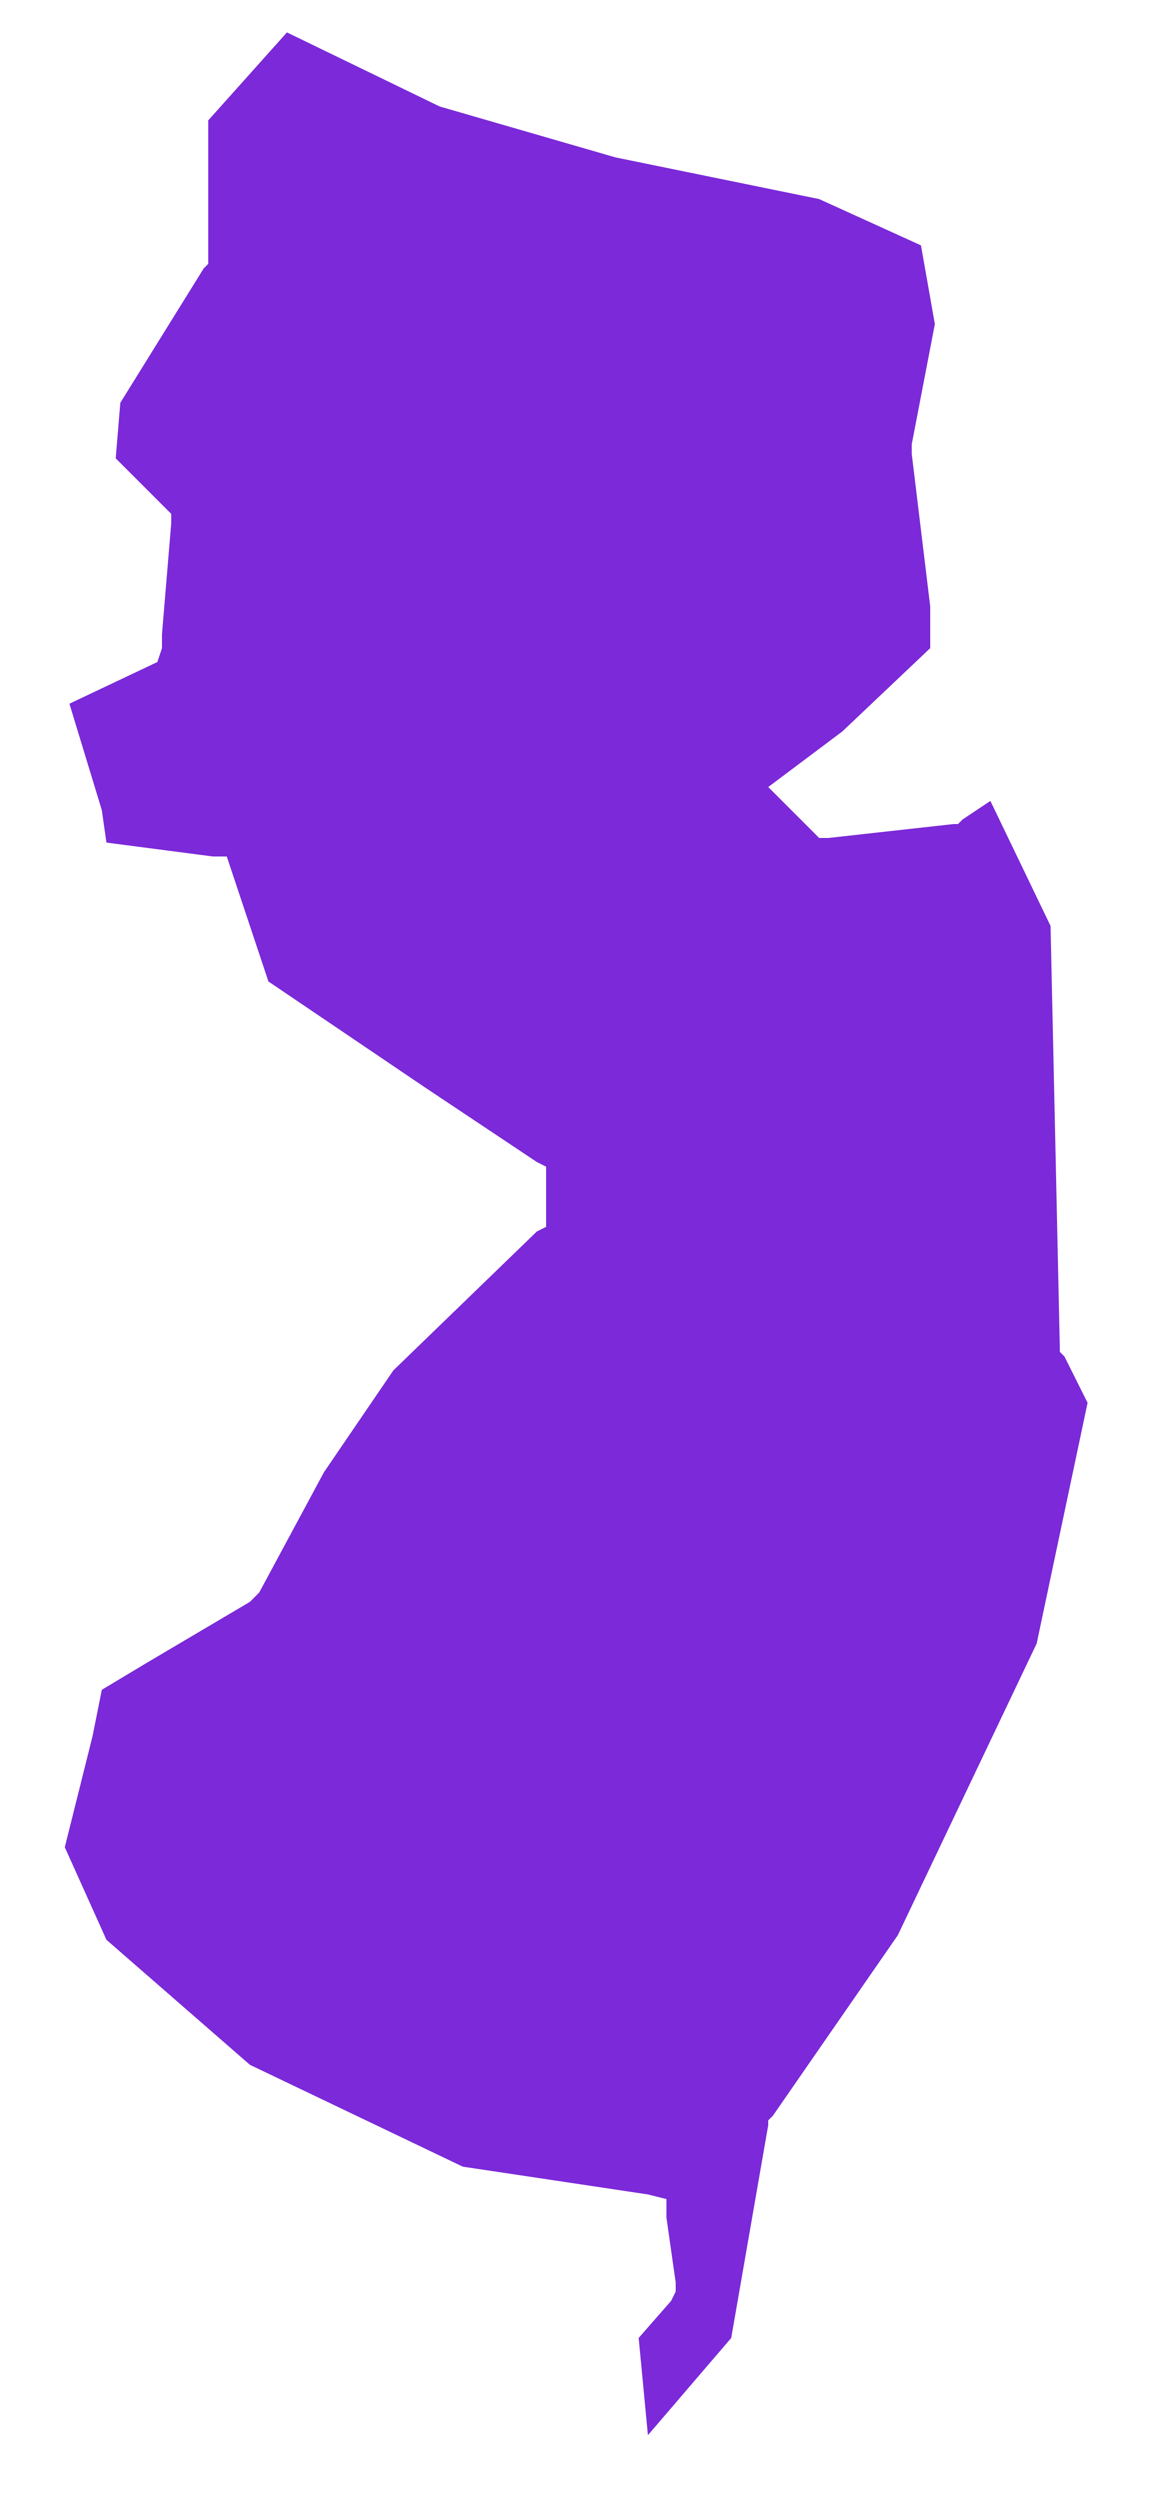
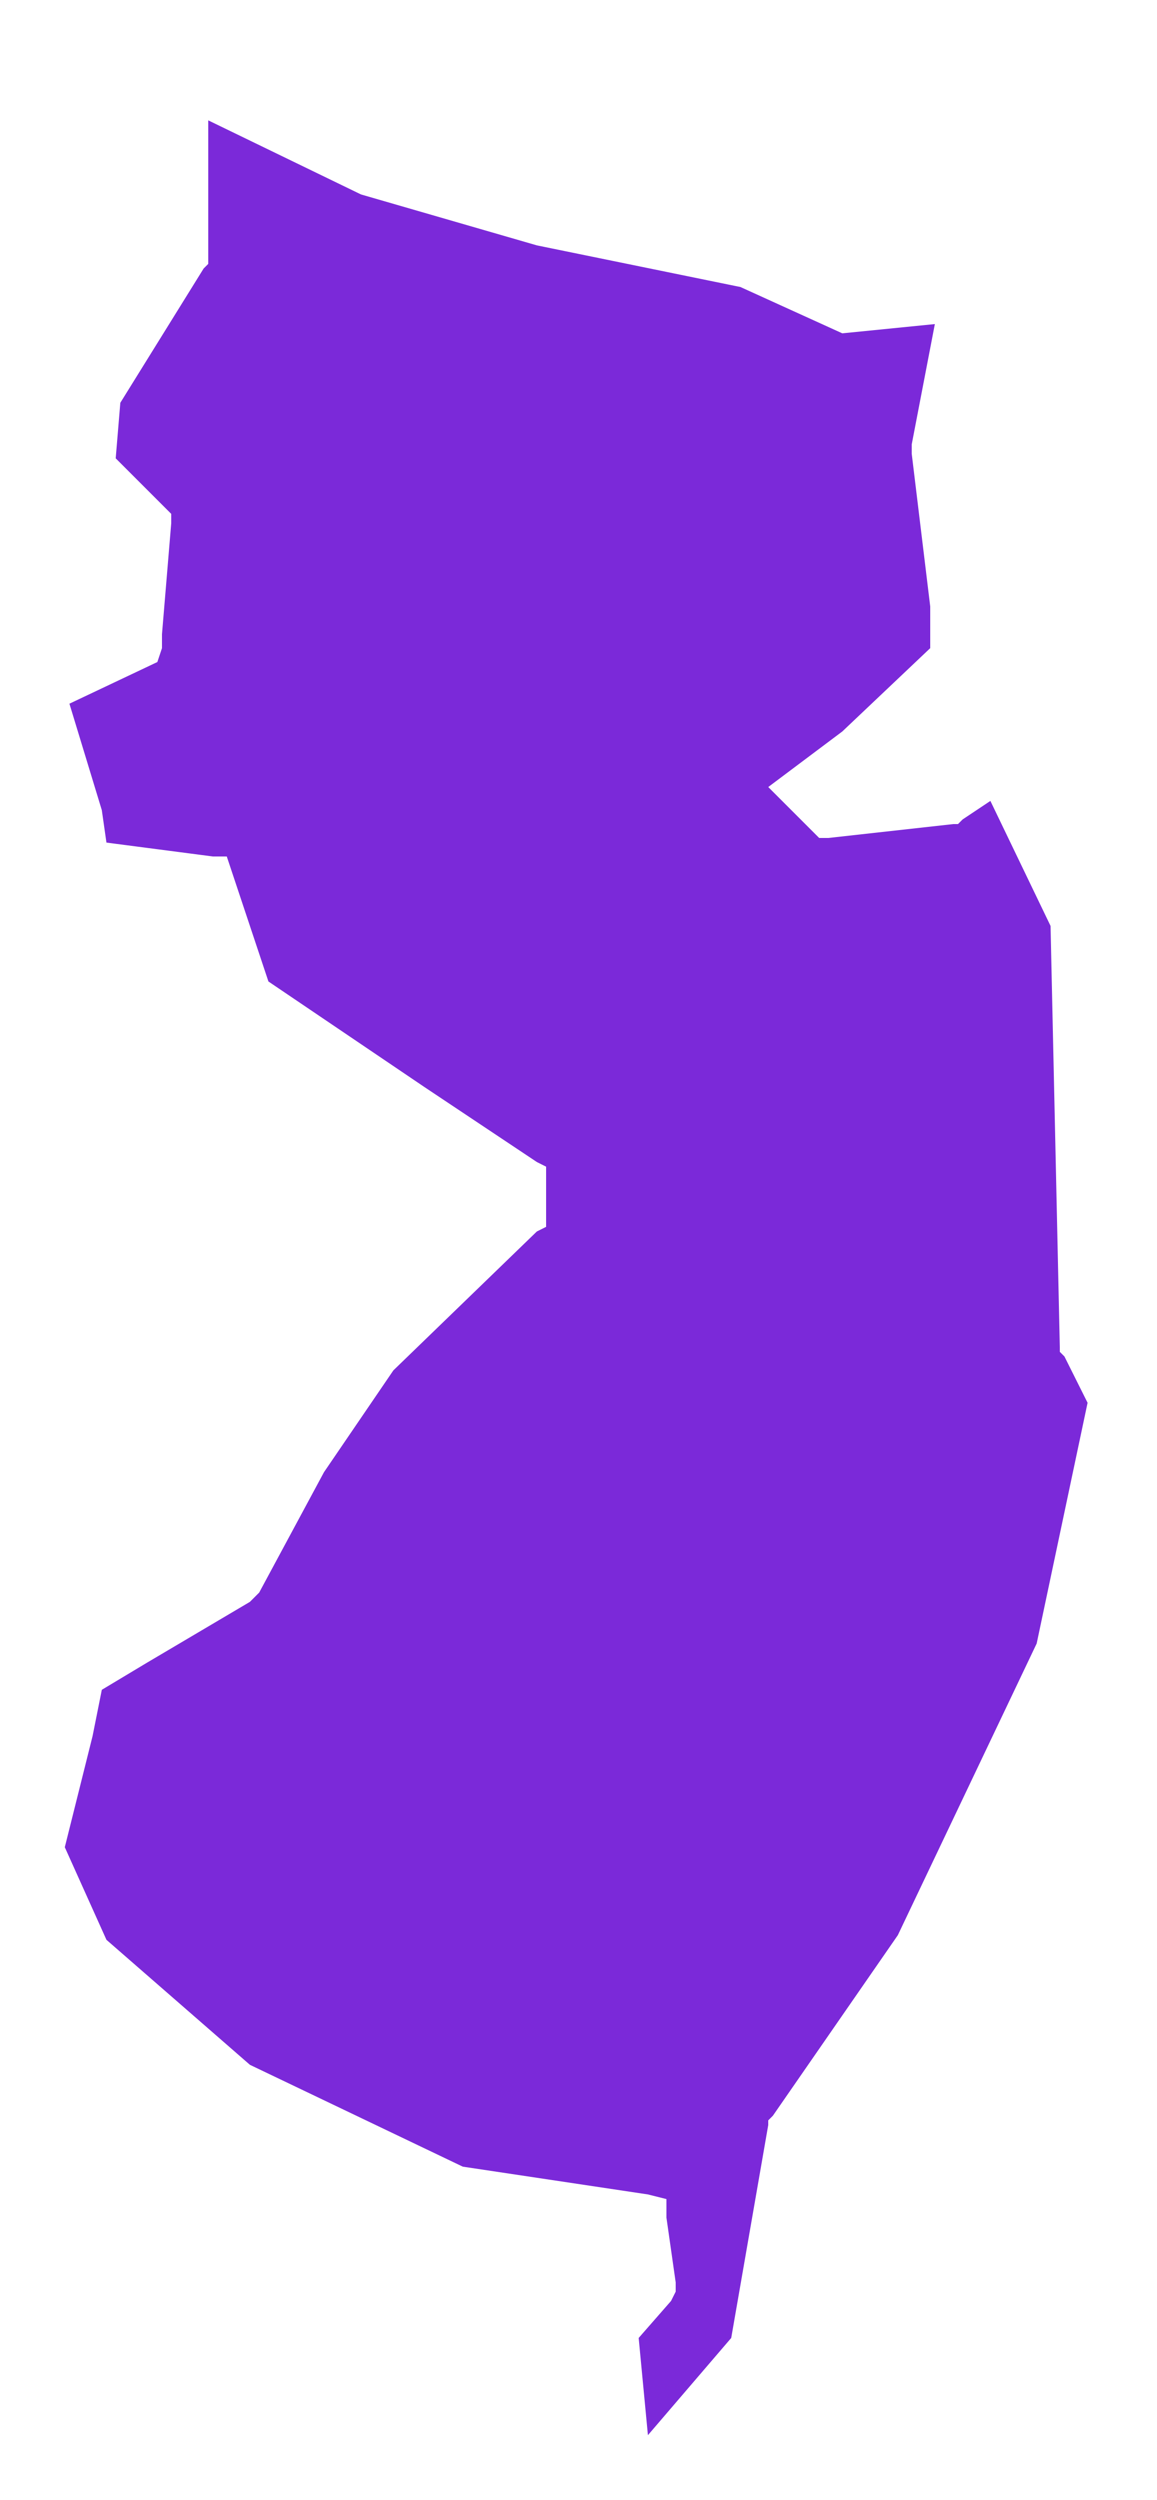
<svg xmlns="http://www.w3.org/2000/svg" version="1.1" id="Layer_1" x="0px" y="0px" viewBox="0 0 25 54" style="enable-background:new 0 0 25 54;" xml:space="preserve">
  <style type="text/css">
	.st0{fill:#7B29D9;}
</style>
-   <path class="st0" d="M20.1,14l-1.9,1.8L17,16.7L16.6,17l0.4,0.4l0.5,0.5l0.2,0.2l0.2,0l2.7-0.3l0.1,0l0.1-0.1l0.6-0.4l1.3,2.7  l0.2,9.1l0,0.1l0.1,0.1l0.5,1l-1.1,5.2l-3,6.3l-2.7,3.9l-0.1,0.1l0,0.1l-0.8,4.6l-1.8,2.1H14l-0.2-2.1l0.7-0.8l0.1-0.2l0-0.2  l-0.2-1.4l0-0.4l-0.4-0.1L10,46.8l-4.6-2.2l-3.1-2.7l-0.9-2l0.6-2.4l0,0l0,0l0.2-1l1-0.6l2.2-1.3l0.1-0.1l0.1-0.1L7,31.8l1.5-2.2  l3.1-3l0.2-0.1v-0.2v-0.8v-0.3l-0.2-0.1l-2.4-1.6l0,0l-3.4-2.3L5,18.8l-0.1-0.3l-0.3,0l-2.3-0.3l-0.1-0.7l0,0l0,0l-0.7-2.3l1.9-0.9  L3.5,14l0-0.3l0.2-2.4l0-0.2L3.6,11L2.5,9.9l0.1-1.2l1.8-2.9l0.1-0.1V5.4V2.6l1.7-1.9l3.3,1.6l0,0l0,0l3.8,1.1l0,0l0,0l4.4,0.9  l2.2,1L20.2,7l-0.5,2.6l0,0.1l0,0.1l0.4,3.3L20.1,14z" />
+   <path class="st0" d="M20.1,14l-1.9,1.8L17,16.7L16.6,17l0.4,0.4l0.5,0.5l0.2,0.2l0.2,0l2.7-0.3l0.1,0l0.1-0.1l0.6-0.4l1.3,2.7  l0.2,9.1l0,0.1l0.1,0.1l0.5,1l-1.1,5.2l-3,6.3l-2.7,3.9l-0.1,0.1l0,0.1l-0.8,4.6l-1.8,2.1H14l-0.2-2.1l0.7-0.8l0.1-0.2l0-0.2  l-0.2-1.4l0-0.4l-0.4-0.1L10,46.8l-4.6-2.2l-3.1-2.7l-0.9-2l0.6-2.4l0,0l0,0l0.2-1l1-0.6l2.2-1.3l0.1-0.1l0.1-0.1L7,31.8l1.5-2.2  l3.1-3l0.2-0.1v-0.2v-0.8v-0.3l-0.2-0.1l-2.4-1.6l0,0l-3.4-2.3L5,18.8l-0.1-0.3l-0.3,0l-2.3-0.3l-0.1-0.7l0,0l0,0l-0.7-2.3l1.9-0.9  L3.5,14l0-0.3l0.2-2.4l0-0.2L3.6,11L2.5,9.9l0.1-1.2l1.8-2.9l0.1-0.1V5.4V2.6l3.3,1.6l0,0l0,0l3.8,1.1l0,0l0,0l4.4,0.9  l2.2,1L20.2,7l-0.5,2.6l0,0.1l0,0.1l0.4,3.3L20.1,14z" />
</svg>